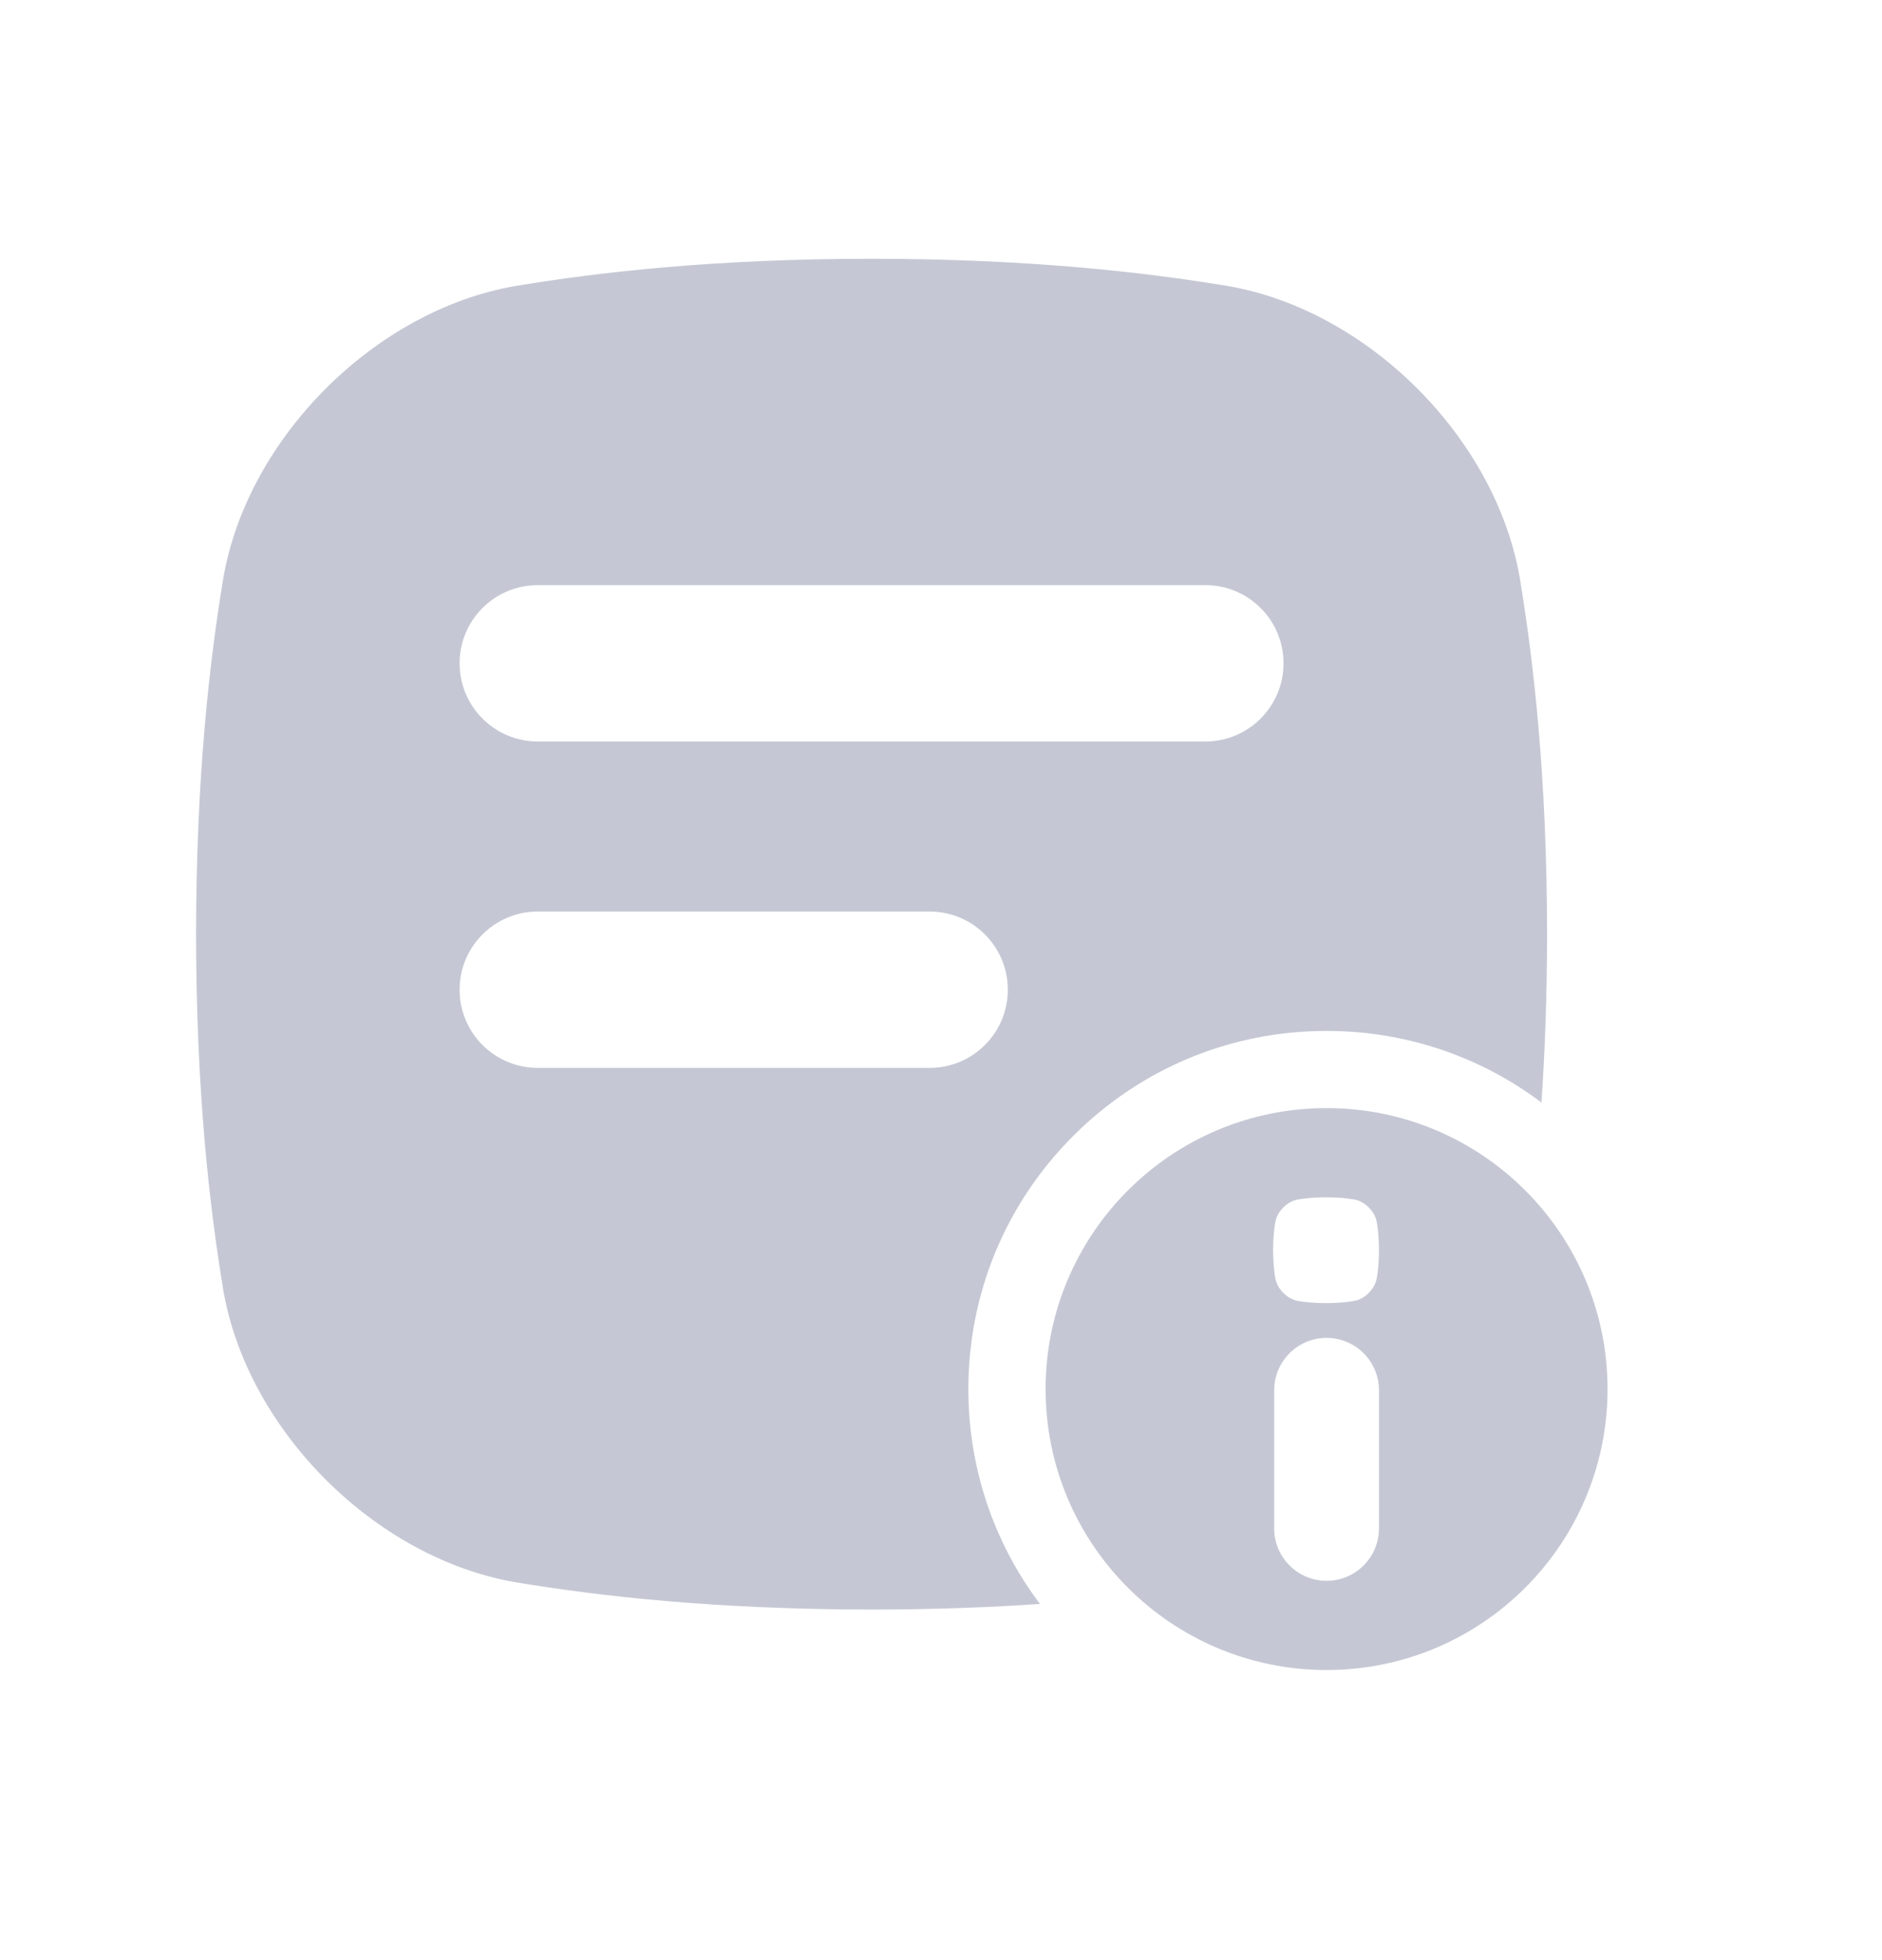
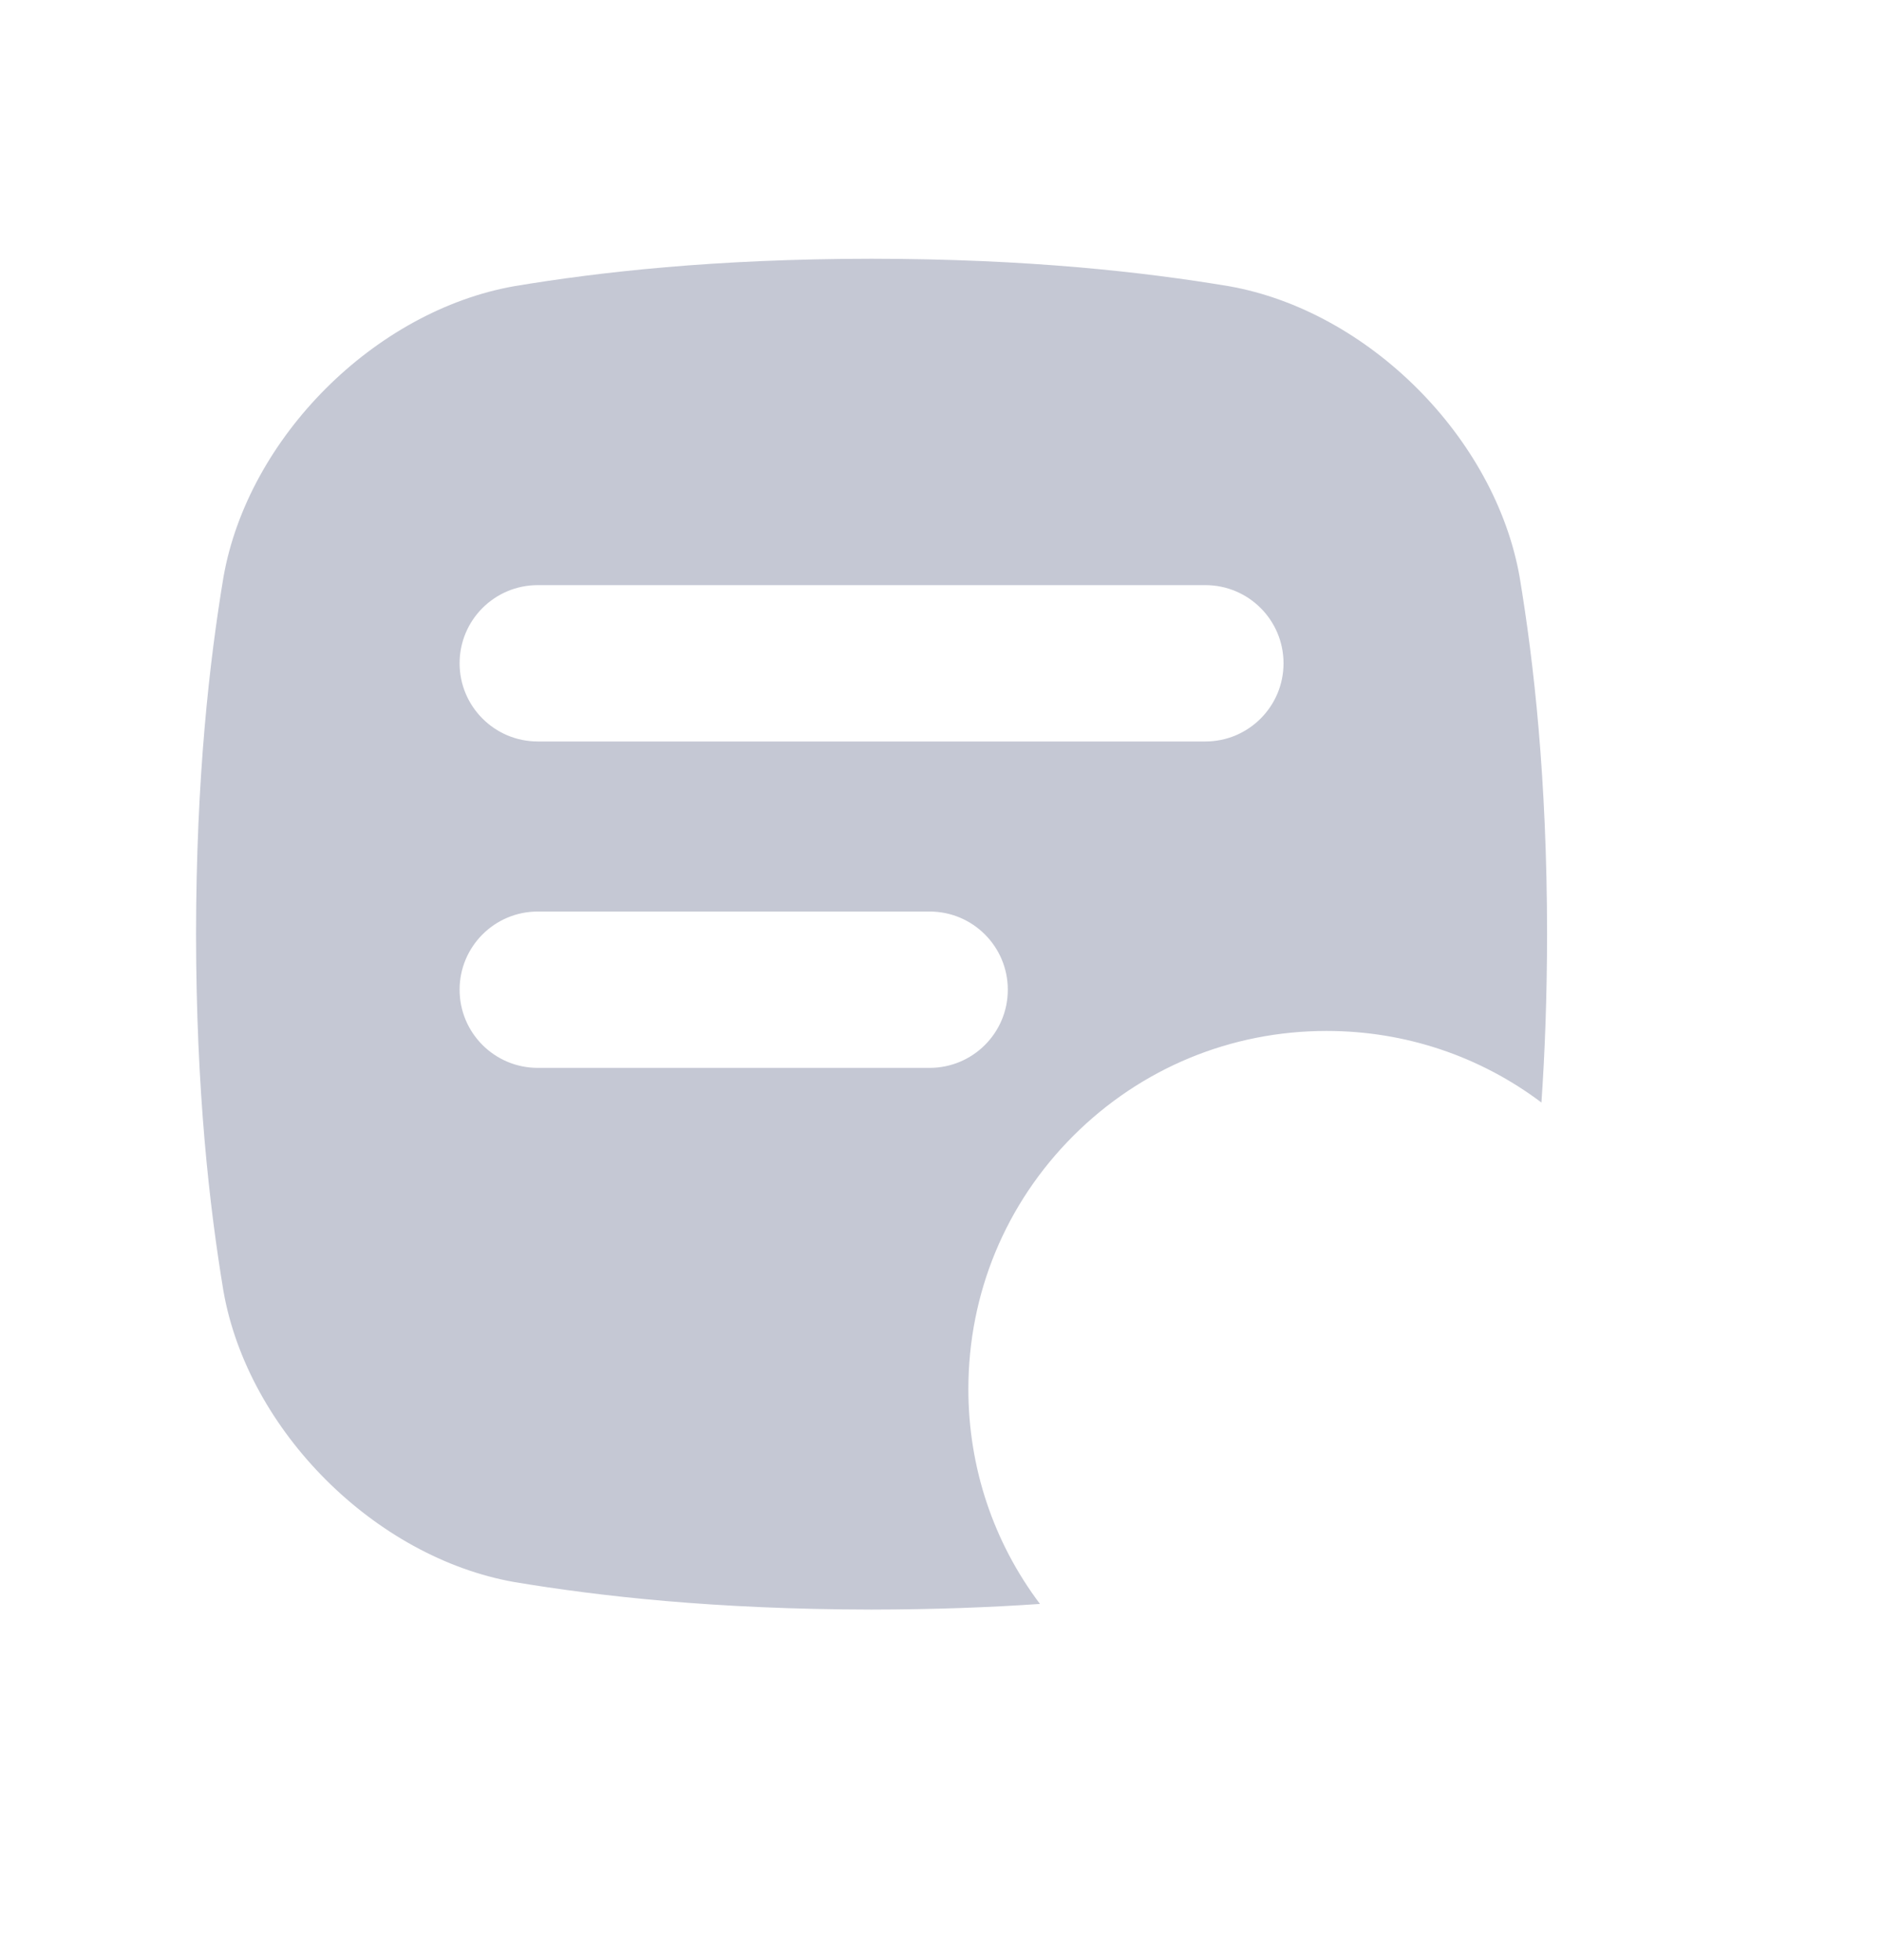
<svg xmlns="http://www.w3.org/2000/svg" width="24" height="25" viewBox="0 0 24 25" fill="none">
  <path d="M12.349 17.717C12.349 16.497 12.824 15.35 13.687 14.487C14.55 13.624 15.697 13.149 16.917 13.149C17.919 13.149 18.871 13.47 19.657 14.062C19.701 13.425 19.728 12.712 19.729 11.914C19.727 9.908 19.558 8.439 19.379 7.359C19.065 5.58 17.449 3.964 15.67 3.65C14.59 3.47 13.121 3.302 11.114 3.3C9.108 3.302 7.638 3.47 6.559 3.65C4.78 3.964 3.164 5.58 2.85 7.359C2.671 8.438 2.502 9.908 2.5 11.914C2.502 13.92 2.671 15.39 2.85 16.47C3.164 18.248 4.78 19.864 6.559 20.178C7.639 20.358 9.108 20.526 11.115 20.529C11.912 20.528 12.625 20.501 13.262 20.457C12.67 19.671 12.349 18.718 12.349 17.717ZM6.858 7.463H15.371C15.922 7.463 16.368 7.909 16.368 8.46C16.368 9.01 15.922 9.457 15.371 9.457H6.858C6.307 9.457 5.861 9.01 5.861 8.46C5.861 7.909 6.307 7.463 6.858 7.463ZM6.858 13.62C6.307 13.62 5.861 13.174 5.861 12.623C5.861 12.073 6.307 11.626 6.858 11.626H11.855C12.406 11.626 12.852 12.073 12.852 12.623C12.852 13.174 12.406 13.62 11.855 13.62H6.858Z" fill="#C5C8D4" />
-   <path d="M16.917 14.133C14.938 14.133 13.334 15.738 13.334 17.717C13.334 19.695 14.938 21.3 16.917 21.3C18.896 21.3 20.5 19.695 20.5 17.717C20.5 15.738 18.896 14.133 16.917 14.133ZM17.585 19.494C17.585 19.863 17.286 20.162 16.917 20.162C16.548 20.162 16.249 19.863 16.249 19.494V17.732C16.249 17.363 16.548 17.064 16.917 17.064C17.286 17.064 17.585 17.363 17.585 17.732V19.494ZM17.557 16.302C17.533 16.441 17.406 16.568 17.267 16.593C17.183 16.607 17.067 16.62 16.91 16.62C16.753 16.62 16.638 16.607 16.553 16.593C16.414 16.568 16.288 16.441 16.263 16.302C16.249 16.218 16.236 16.102 16.235 15.945C16.235 15.788 16.249 15.673 16.263 15.588C16.288 15.449 16.414 15.323 16.553 15.298C16.638 15.284 16.753 15.271 16.91 15.271C17.067 15.271 17.182 15.284 17.267 15.298C17.406 15.323 17.533 15.449 17.557 15.588C17.572 15.673 17.584 15.788 17.585 15.945C17.585 16.102 17.572 16.218 17.557 16.302Z" fill="#C5C8D4" />
</svg>